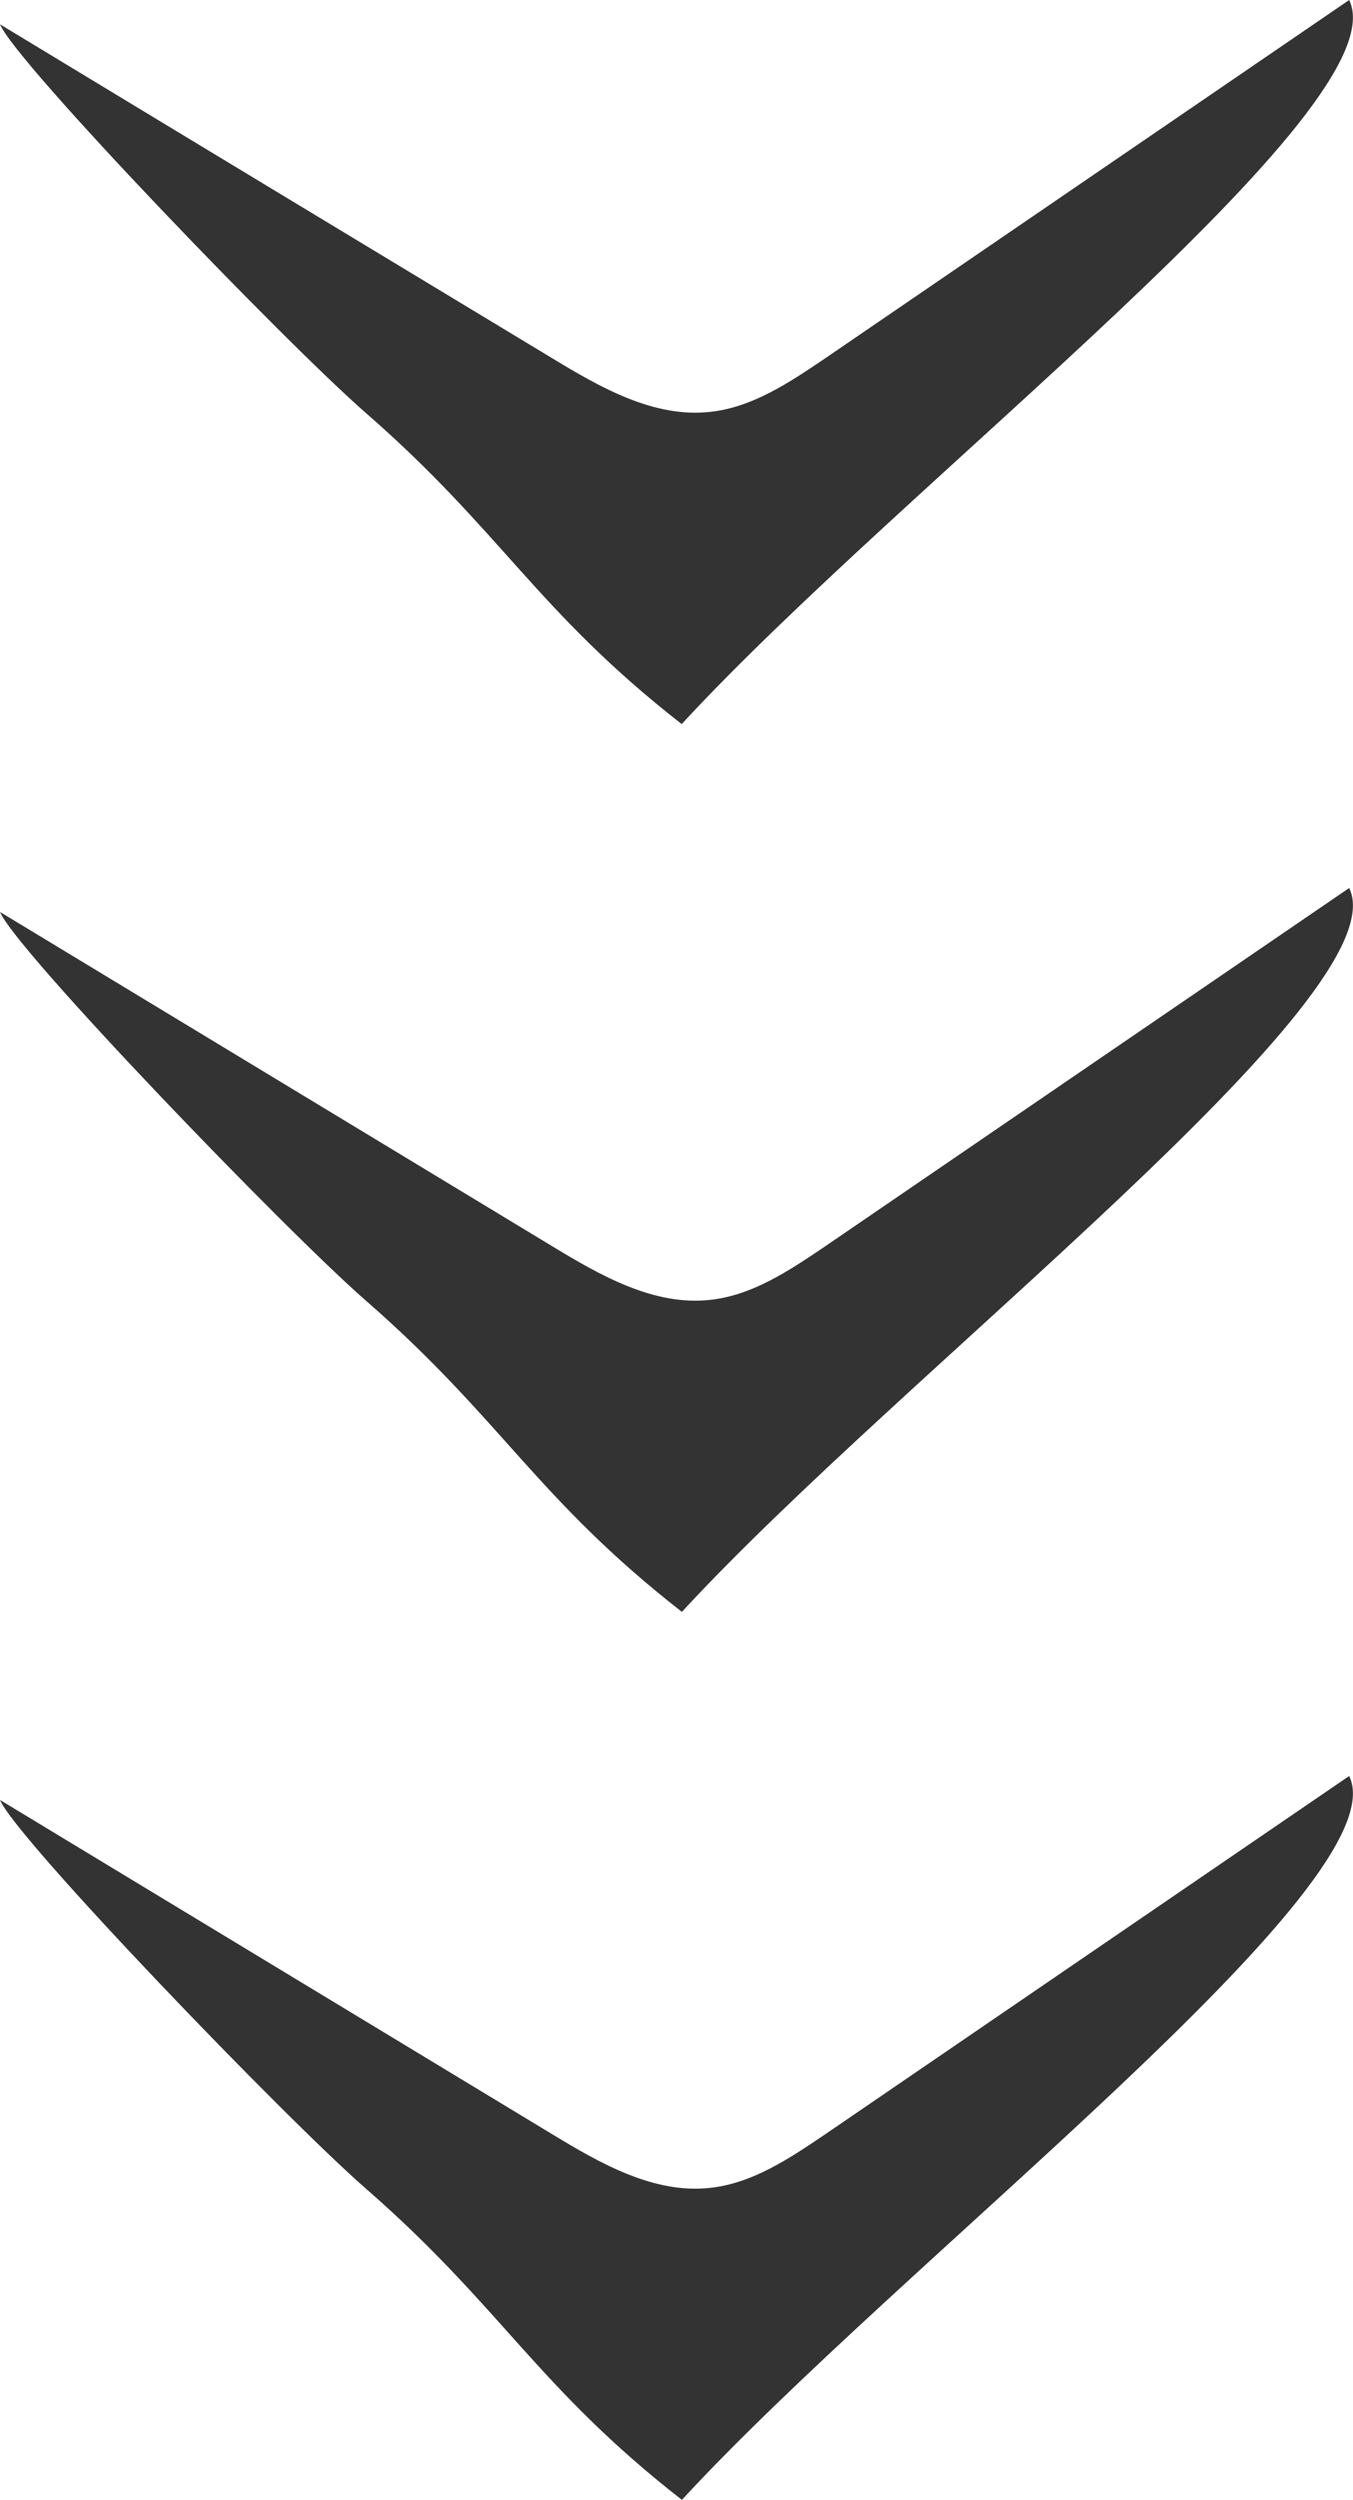
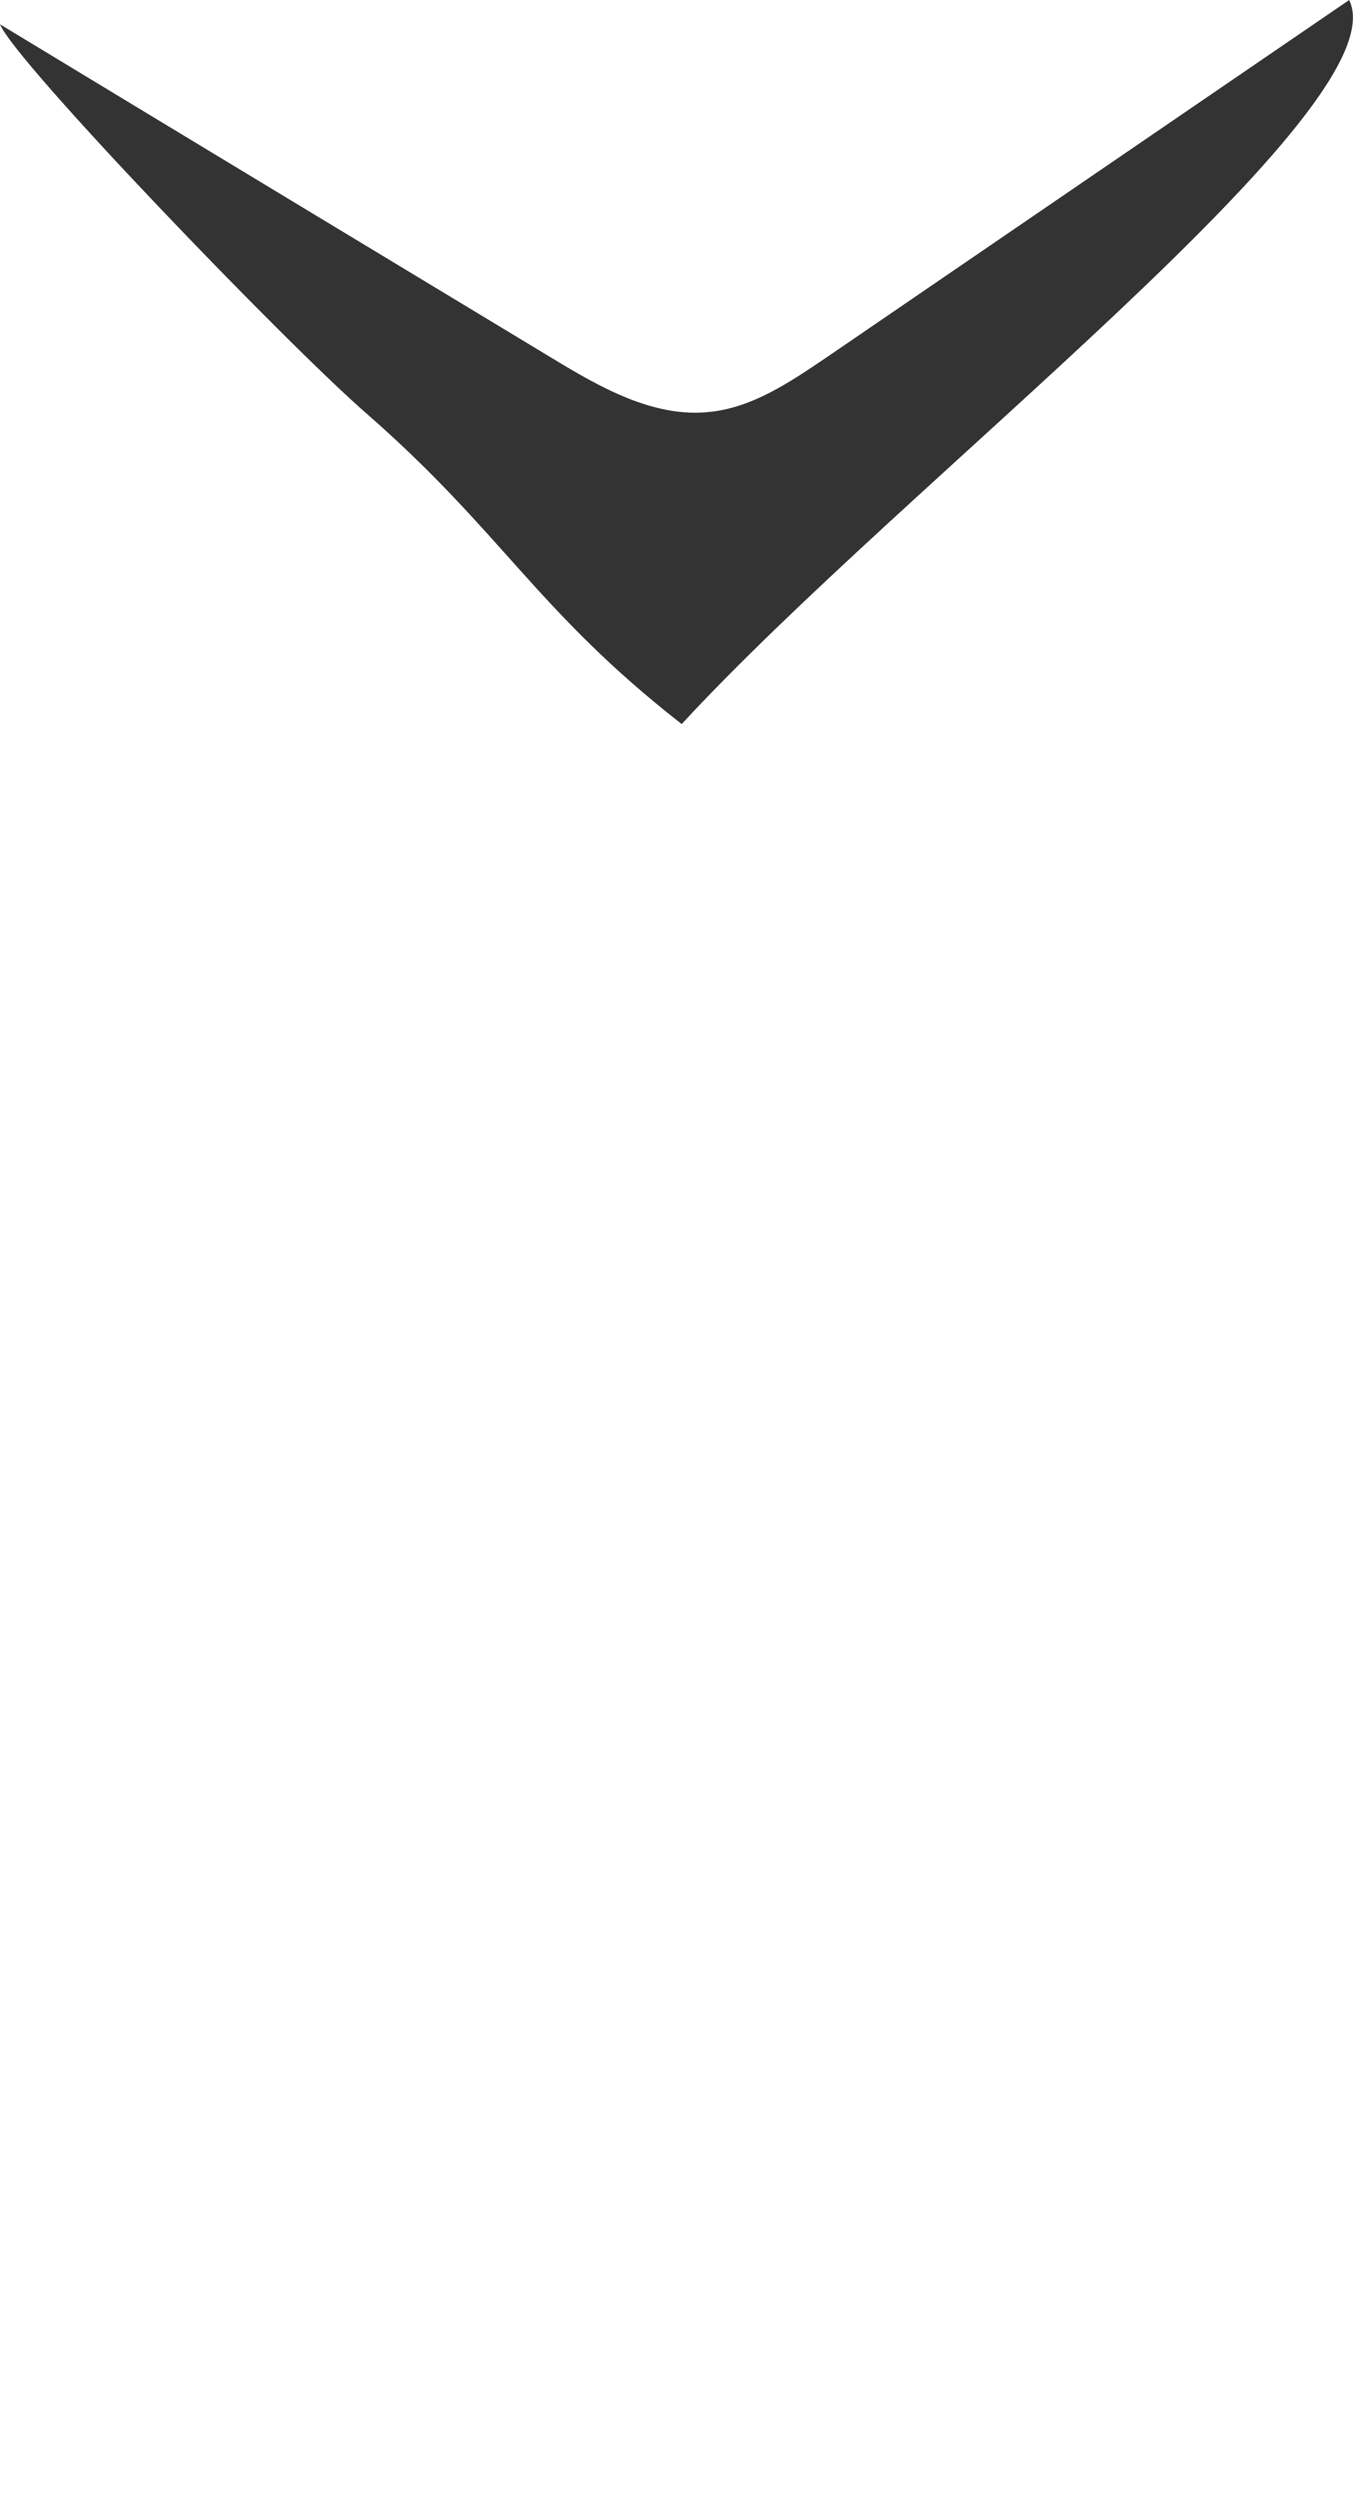
<svg xmlns="http://www.w3.org/2000/svg" id="_レイヤー_2" viewBox="0 0 38.98 71.99">
  <defs>
    <style>.cls-1{fill:#333;}</style>
  </defs>
  <g id="_レイヤー_1-2">
    <path class="cls-1" d="M19.64,20.85C26.05,13.9,40.36,3.07,38.87,0c-5.03,3.44-10.07,6.88-15.1,10.32-1.02.69-2.09,1.41-3.31,1.54-1.62.18-3.16-.7-4.56-1.55C10.6,7.11,5.3,3.91,0,.7c.45,1.1,8.22,9.17,10.55,11.2,3.92,3.42,4.91,5.69,9.09,8.95Z" />
-     <path class="cls-1" d="M19.64,46.42c6.41-6.95,20.72-17.79,19.23-20.85-5.03,3.44-10.07,6.88-15.1,10.32-1.02.69-2.09,1.41-3.31,1.54-1.62.18-3.16-.7-4.56-1.55-5.3-3.21-10.6-6.41-15.9-9.62.45,1.1,8.22,9.17,10.55,11.2,3.92,3.42,4.91,5.69,9.09,8.95Z" />
-     <path class="cls-1" d="M19.64,71.99c6.41-6.95,20.72-17.79,19.23-20.85-5.03,3.44-10.07,6.88-15.1,10.32-1.02.69-2.09,1.41-3.31,1.54-1.62.18-3.16-.7-4.56-1.55-5.3-3.21-10.6-6.41-15.9-9.62.45,1.1,8.22,9.17,10.55,11.2,3.92,3.42,4.91,5.69,9.09,8.95Z" />
  </g>
</svg>